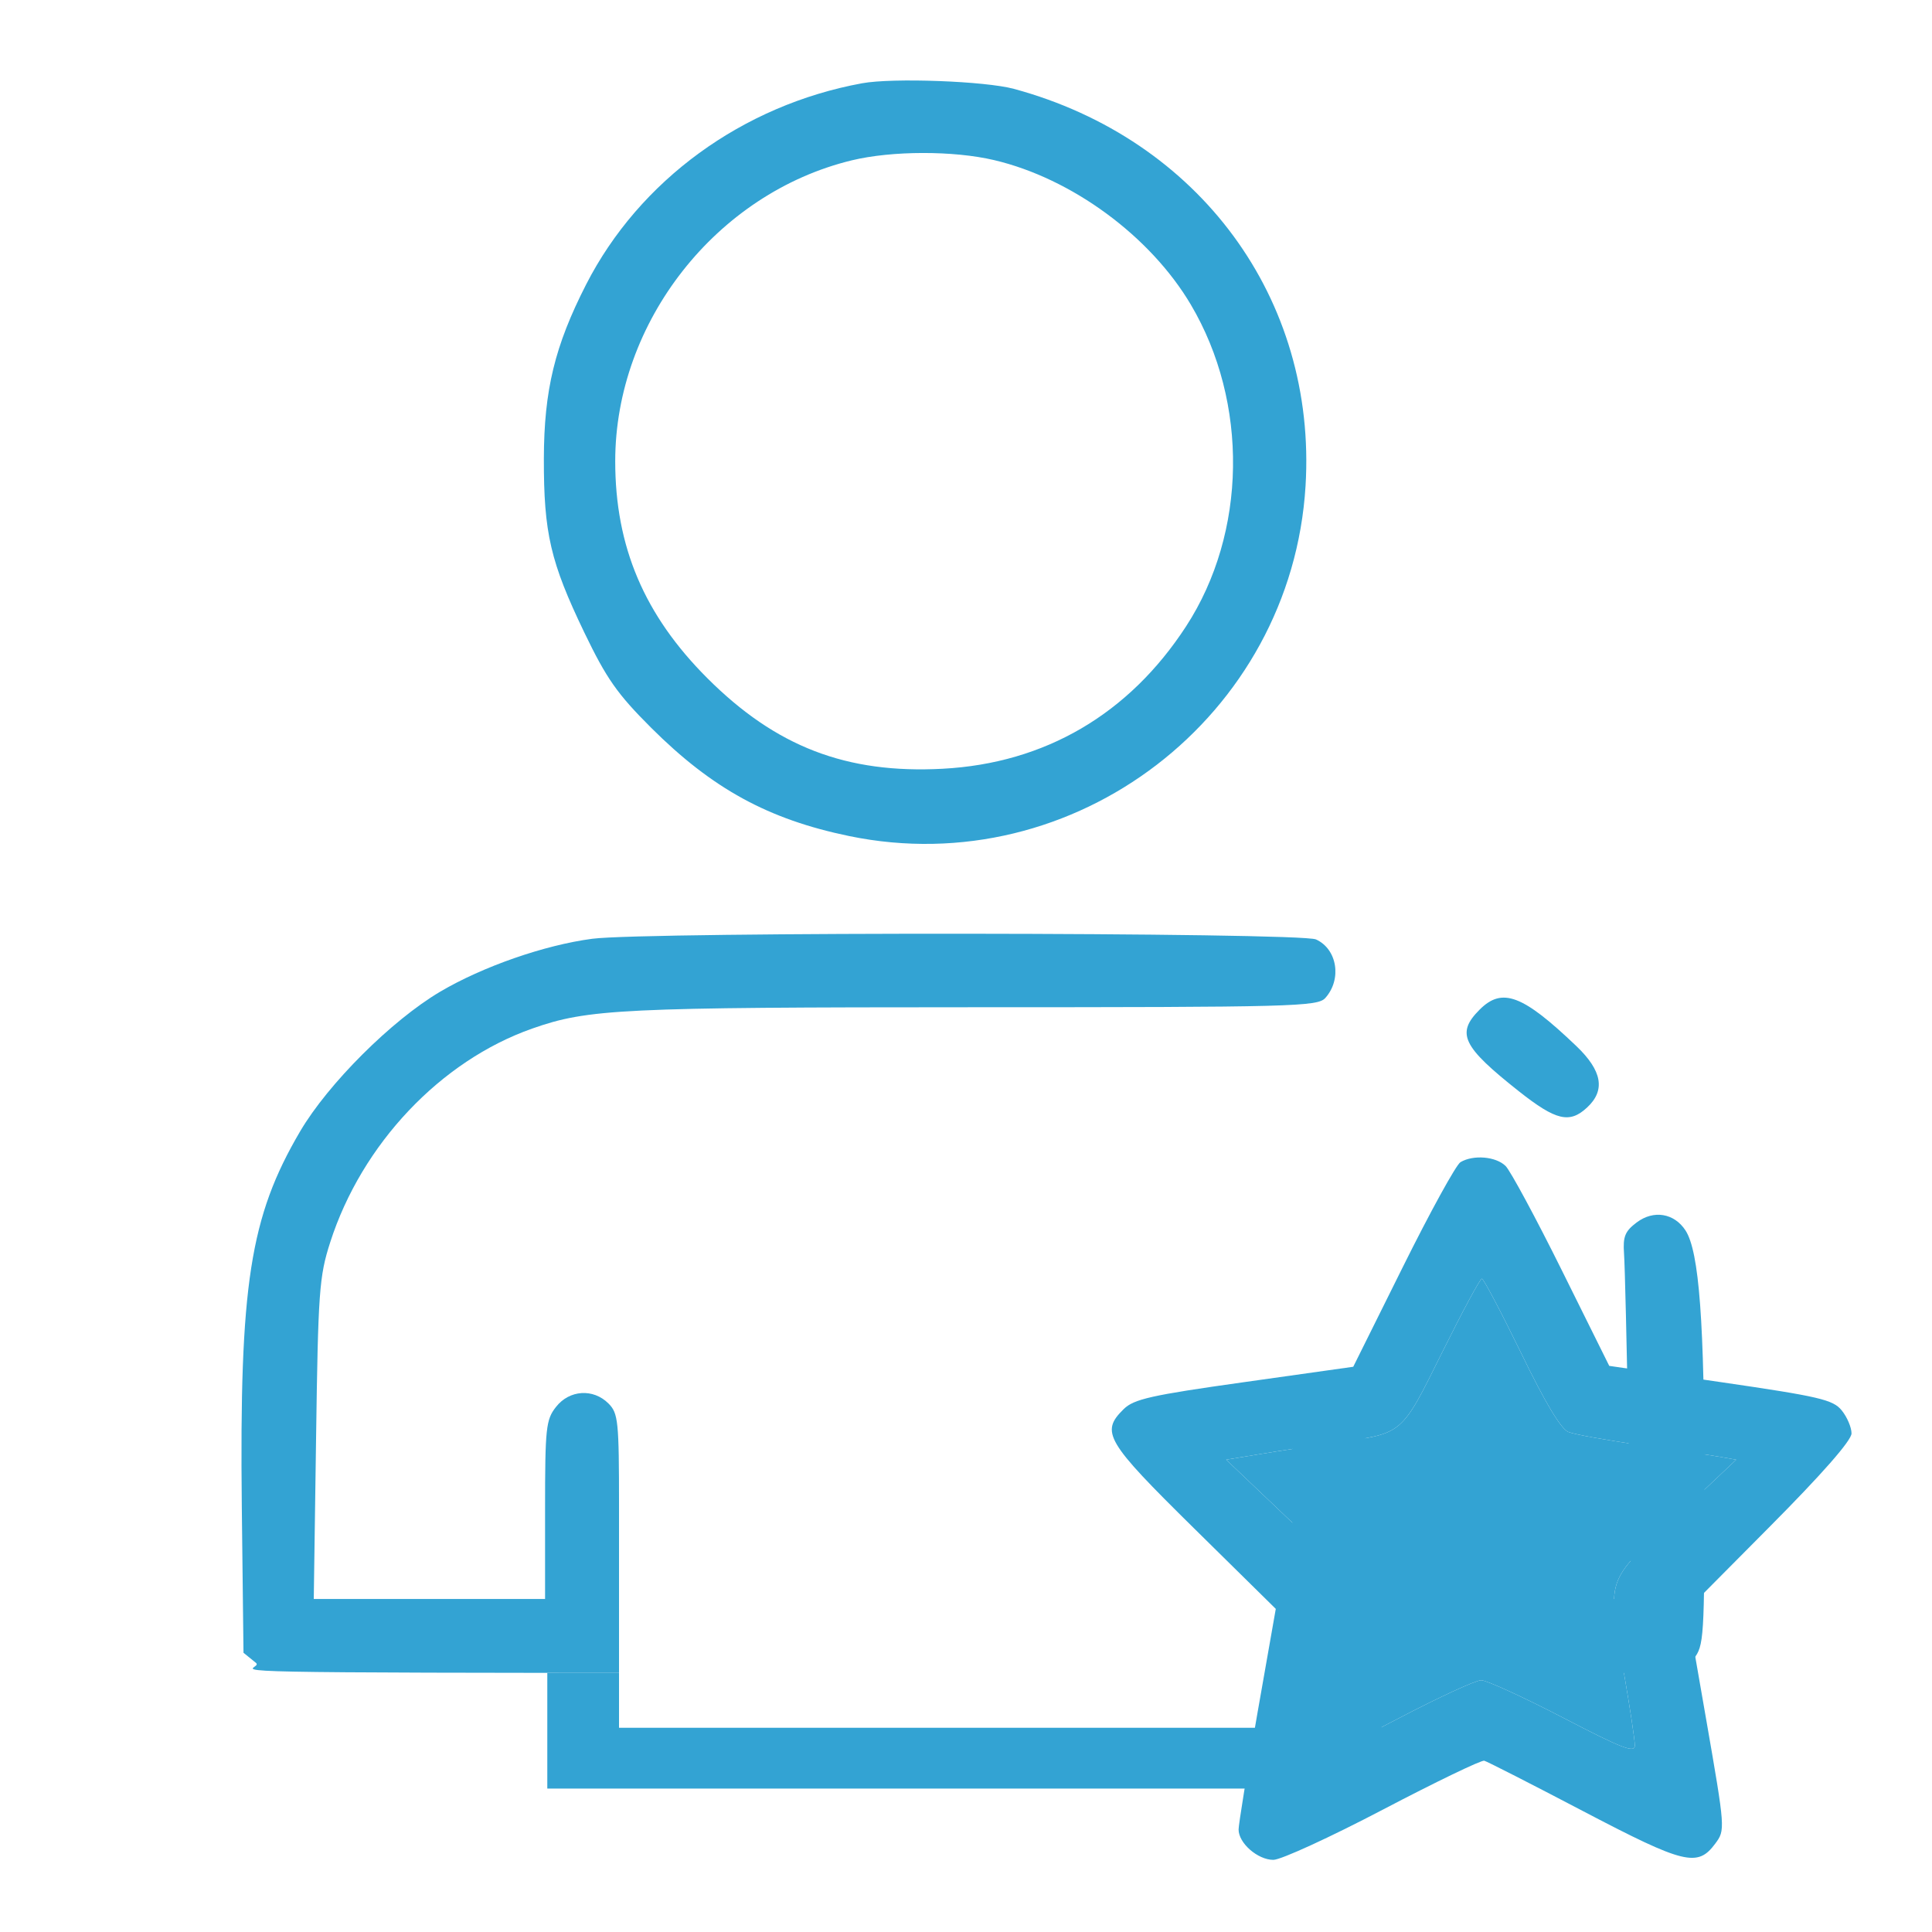
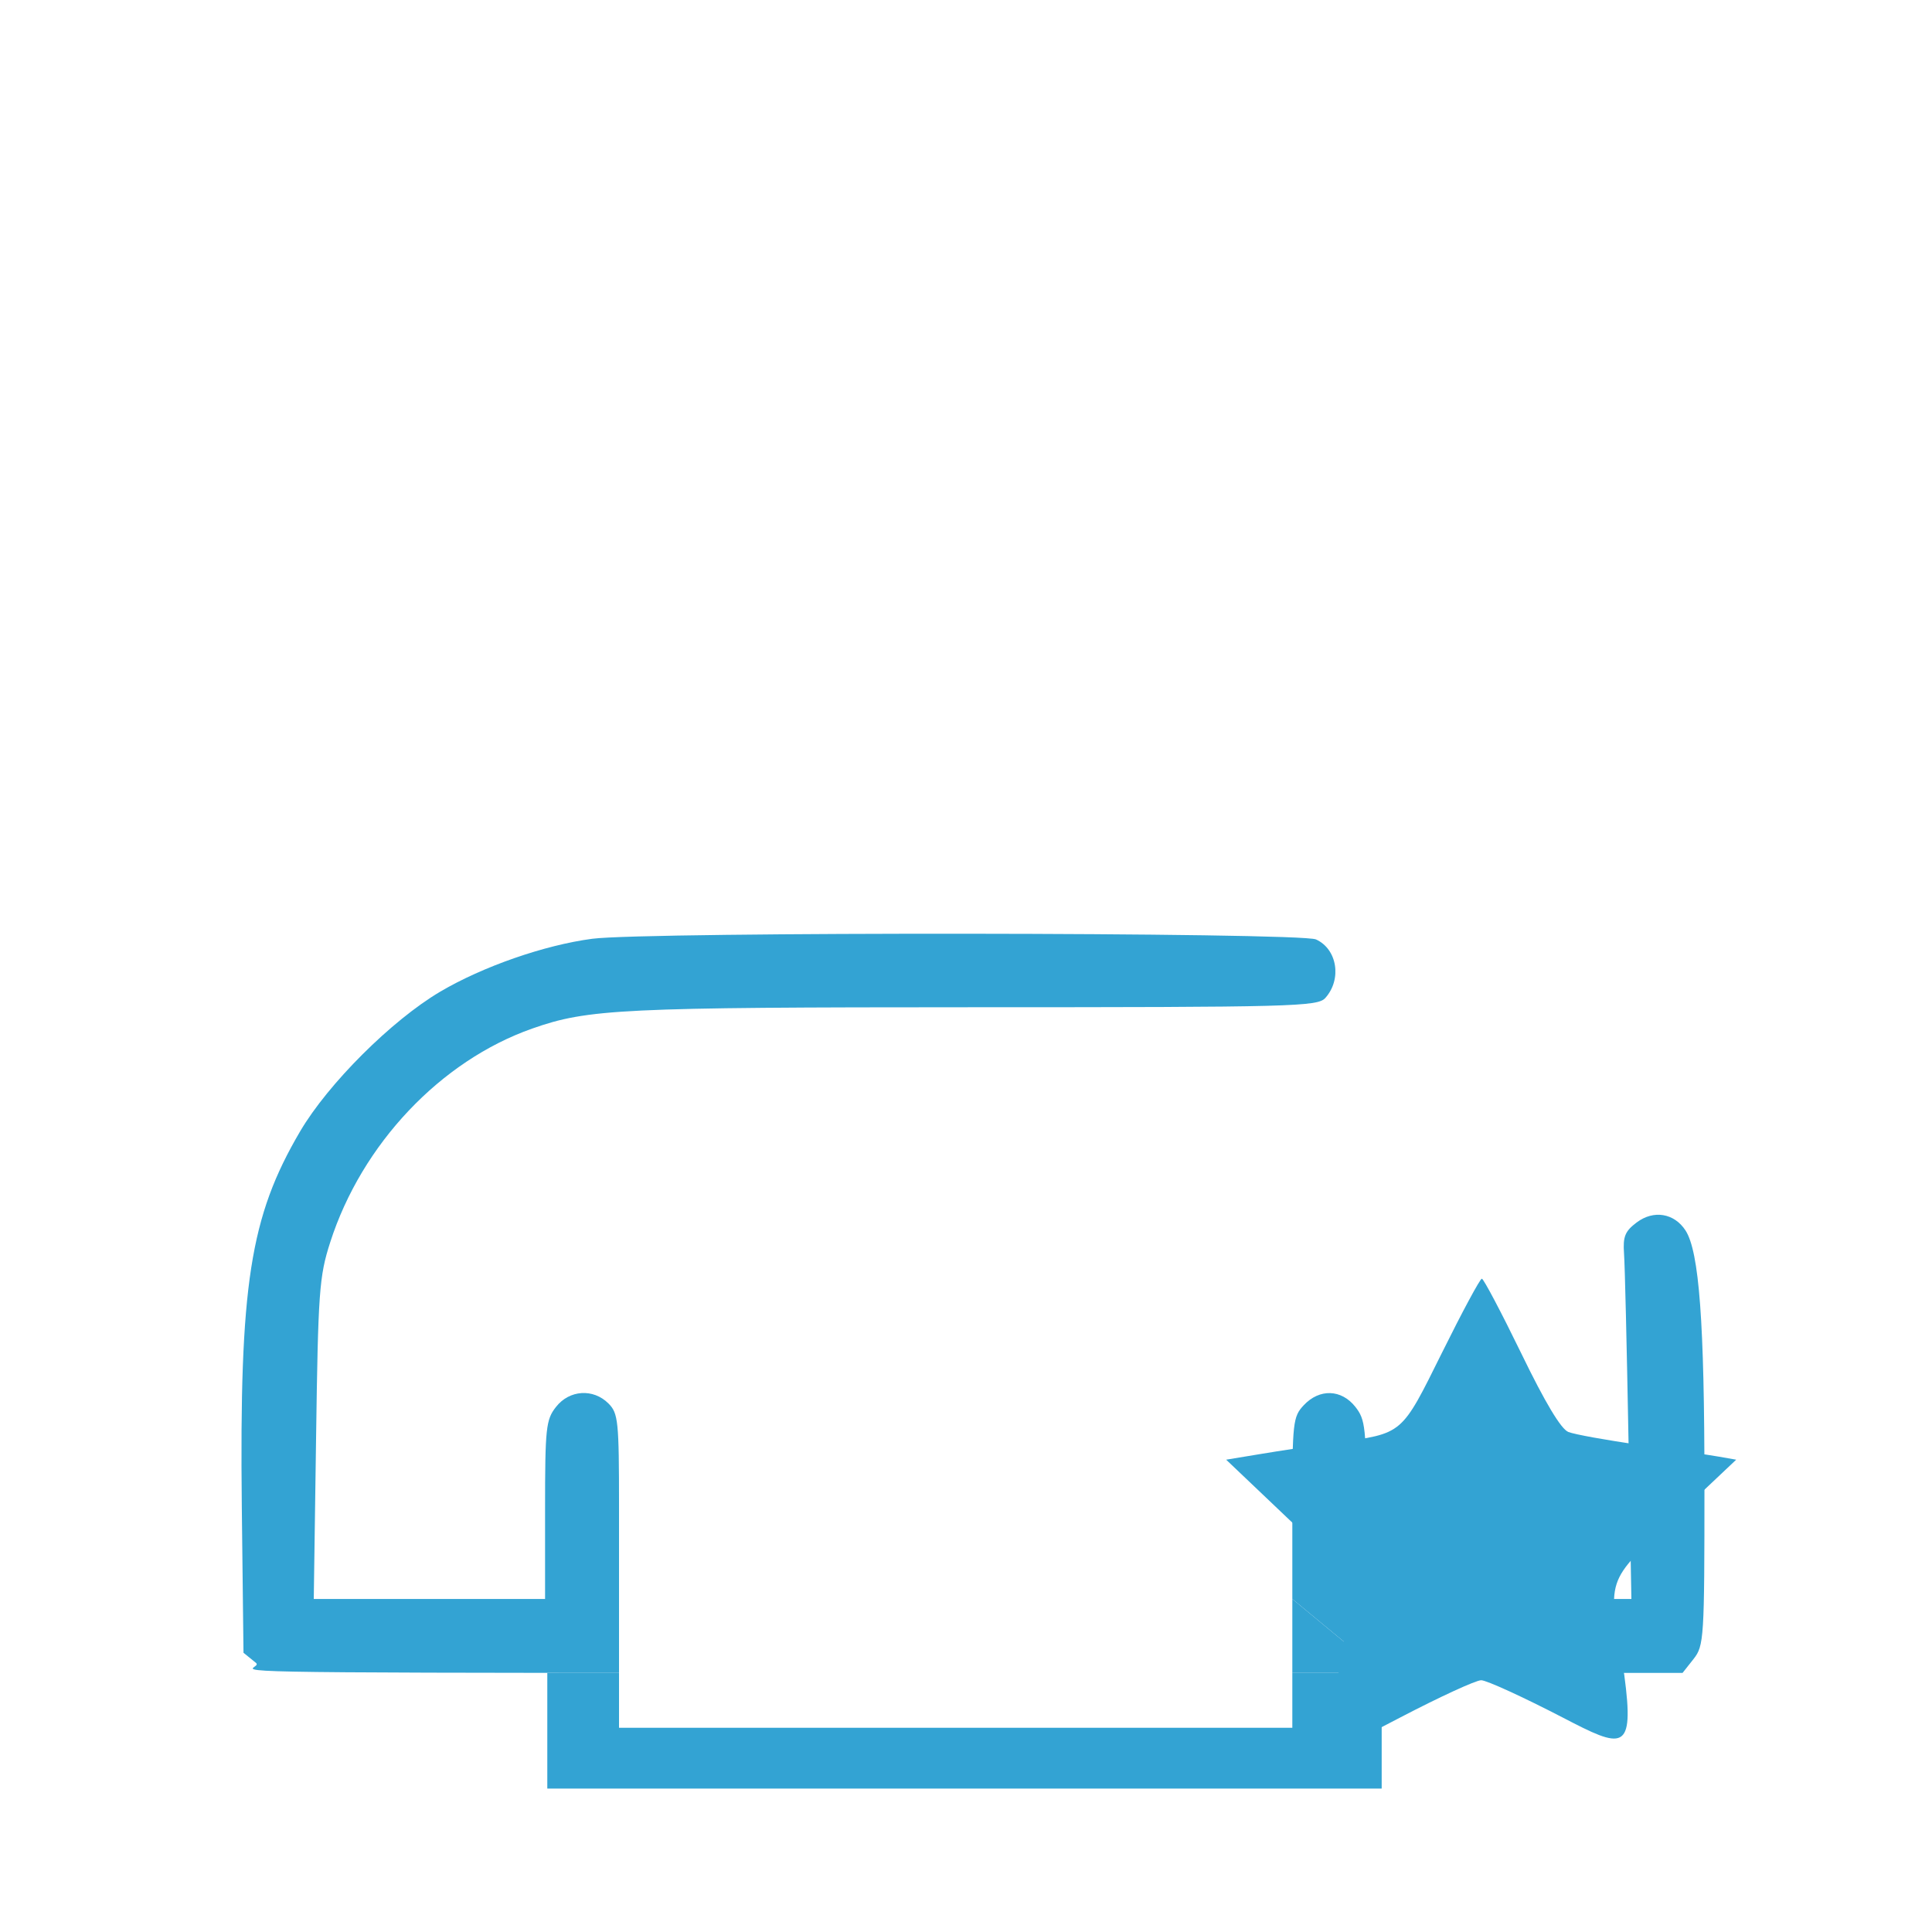
<svg xmlns="http://www.w3.org/2000/svg" width="32" height="32" viewBox="0 0 32 32" fill="none">
-   <path fill-rule="evenodd" clip-rule="evenodd" d="M24.19 19.249C24.118 19.292 23.689 20.072 23.237 20.982L22.414 22.638L20.611 22.892C19.066 23.109 18.78 23.173 18.611 23.34C18.224 23.721 18.314 23.872 19.773 25.31L21.131 26.648L20.823 28.399C20.654 29.361 20.515 30.218 20.515 30.302C20.514 30.528 20.832 30.805 21.091 30.805C21.216 30.805 22.033 30.43 22.907 29.972C23.781 29.514 24.536 29.15 24.584 29.163C24.632 29.176 25.372 29.553 26.228 30.002C27.901 30.878 28.117 30.931 28.41 30.536C28.577 30.311 28.576 30.299 28.261 28.487L27.944 26.665L29.305 25.294C30.182 24.412 30.667 23.858 30.667 23.742C30.667 23.642 30.594 23.471 30.505 23.361C30.361 23.183 30.138 23.131 28.499 22.892L26.654 22.623L25.869 21.041C25.438 20.172 25.018 19.394 24.938 19.313C24.779 19.155 24.404 19.122 24.19 19.249ZM25.195 22.412C25.592 23.231 25.855 23.67 25.977 23.718C26.077 23.758 26.612 23.855 27.166 23.933C27.72 24.011 28.304 24.098 28.465 24.126L28.757 24.177L27.743 25.135C26.569 26.244 26.618 26.092 26.903 27.742C26.999 28.296 27.078 28.821 27.078 28.909C27.078 29.041 26.872 28.962 25.886 28.449C25.23 28.109 24.621 27.83 24.533 27.83C24.445 27.83 23.846 28.106 23.202 28.442C22.558 28.779 22.011 29.055 21.987 29.055C21.962 29.055 22.034 28.514 22.146 27.852C22.45 26.062 22.514 26.276 21.332 25.15L20.309 24.177L20.872 24.084C21.181 24.032 21.749 23.946 22.134 23.893C23.247 23.738 23.204 23.775 23.886 22.401C24.219 21.729 24.515 21.179 24.544 21.179C24.572 21.179 24.865 21.734 25.195 22.412ZM14.28 1.379C12.298 1.742 10.59 2.987 9.708 4.712C9.189 5.728 9.011 6.461 9.008 7.596C9.006 8.831 9.117 9.309 9.678 10.476C10.046 11.24 10.223 11.493 10.786 12.055C11.798 13.064 12.725 13.571 14.066 13.848C17.8 14.619 21.392 11.864 21.624 8.048C21.812 4.954 19.867 2.304 16.794 1.472C16.318 1.343 14.788 1.286 14.28 1.379ZM16.466 2.652C17.753 2.955 19.052 3.91 19.724 5.046C20.684 6.67 20.653 8.824 19.646 10.373C18.7 11.828 17.308 12.643 15.613 12.733C14.02 12.818 12.851 12.368 11.715 11.232C10.671 10.188 10.19 9.055 10.19 7.64C10.19 5.332 11.866 3.199 14.107 2.656C14.772 2.495 15.793 2.493 16.466 2.652ZM24.508 16.722C24.114 17.116 24.218 17.332 25.16 18.077C25.773 18.561 25.998 18.614 26.289 18.342C26.594 18.058 26.537 17.735 26.109 17.326C25.22 16.477 24.881 16.349 24.508 16.722Z" fill="#33A3D3" />
  <path d="M22.885 27.709H21.405V28.617H10.253V27.709C9.834 27.709 9.439 27.708 9.065 27.708V29.624H22.885V27.709Z" fill="#33A3D3" />
  <path d="M9.809 15.549C9.016 15.654 7.996 16.009 7.29 16.426C6.486 16.901 5.435 17.95 4.971 18.739C4.139 20.156 3.965 21.28 4.005 24.948L4.033 27.375L4.239 27.542C4.402 27.674 2.893 27.702 9.065 27.708C9.439 27.708 9.834 27.709 10.253 27.709V26.484V24.953C10.253 23.538 10.24 23.408 10.078 23.246C9.826 22.994 9.431 23.02 9.21 23.302C9.042 23.514 9.028 23.648 9.028 25.008V26.484H7.393H5.197L5.235 23.837C5.269 21.391 5.287 21.143 5.469 20.577C5.991 18.951 7.297 17.57 8.816 17.036C9.742 16.71 10.29 16.684 16.118 16.683C21.433 16.683 21.824 16.672 21.952 16.529C22.229 16.219 22.149 15.72 21.797 15.56C21.535 15.441 10.7 15.431 9.809 15.549Z" fill="#33A3D3" />
  <path d="M27.868 27.709L28.05 27.479C28.224 27.257 28.231 27.147 28.231 24.597C28.231 21.902 28.144 20.733 27.918 20.381C27.731 20.093 27.389 20.036 27.108 20.248C26.915 20.393 26.879 20.482 26.899 20.763C26.913 20.949 26.945 22.313 26.972 23.793L27.021 26.484H24.826H22.63V25.008C22.63 23.648 22.616 23.514 22.449 23.302C22.218 23.009 21.855 22.997 21.595 23.274C21.415 23.465 21.405 23.556 21.405 24.98V26.484L22.885 27.709H27.868Z" fill="#33A3D3" />
  <path d="M21.405 26.484V27.709H22.885L21.405 26.484Z" fill="#33A3D3" />
-   <path d="M25.195 22.412C25.592 23.231 25.855 23.67 25.977 23.718C26.077 23.758 26.612 23.855 27.166 23.933C27.72 24.011 28.304 24.098 28.465 24.126L28.757 24.177L27.743 25.135C26.569 26.244 26.618 26.092 26.903 27.742C26.999 28.296 27.078 28.821 27.078 28.909C27.078 29.041 26.872 28.962 25.886 28.449C25.23 28.109 24.621 27.83 24.533 27.83C24.445 27.83 23.846 28.106 23.202 28.442C22.558 28.779 22.011 29.055 21.987 29.055C21.962 29.055 22.034 28.514 22.146 27.852C22.45 26.062 22.514 26.276 21.332 25.15L20.309 24.177L20.872 24.084C21.181 24.032 21.749 23.946 22.134 23.893C23.247 23.738 23.204 23.775 23.886 22.401C24.219 21.729 24.515 21.179 24.544 21.179C24.572 21.179 24.865 21.734 25.195 22.412Z" fill="#33A3D3" />
+   <path d="M25.195 22.412C25.592 23.231 25.855 23.67 25.977 23.718C26.077 23.758 26.612 23.855 27.166 23.933C27.72 24.011 28.304 24.098 28.465 24.126L28.757 24.177L27.743 25.135C26.569 26.244 26.618 26.092 26.903 27.742C27.078 29.041 26.872 28.962 25.886 28.449C25.23 28.109 24.621 27.83 24.533 27.83C24.445 27.83 23.846 28.106 23.202 28.442C22.558 28.779 22.011 29.055 21.987 29.055C21.962 29.055 22.034 28.514 22.146 27.852C22.45 26.062 22.514 26.276 21.332 25.15L20.309 24.177L20.872 24.084C21.181 24.032 21.749 23.946 22.134 23.893C23.247 23.738 23.204 23.775 23.886 22.401C24.219 21.729 24.515 21.179 24.544 21.179C24.572 21.179 24.865 21.734 25.195 22.412Z" fill="#33A3D3" />
</svg>